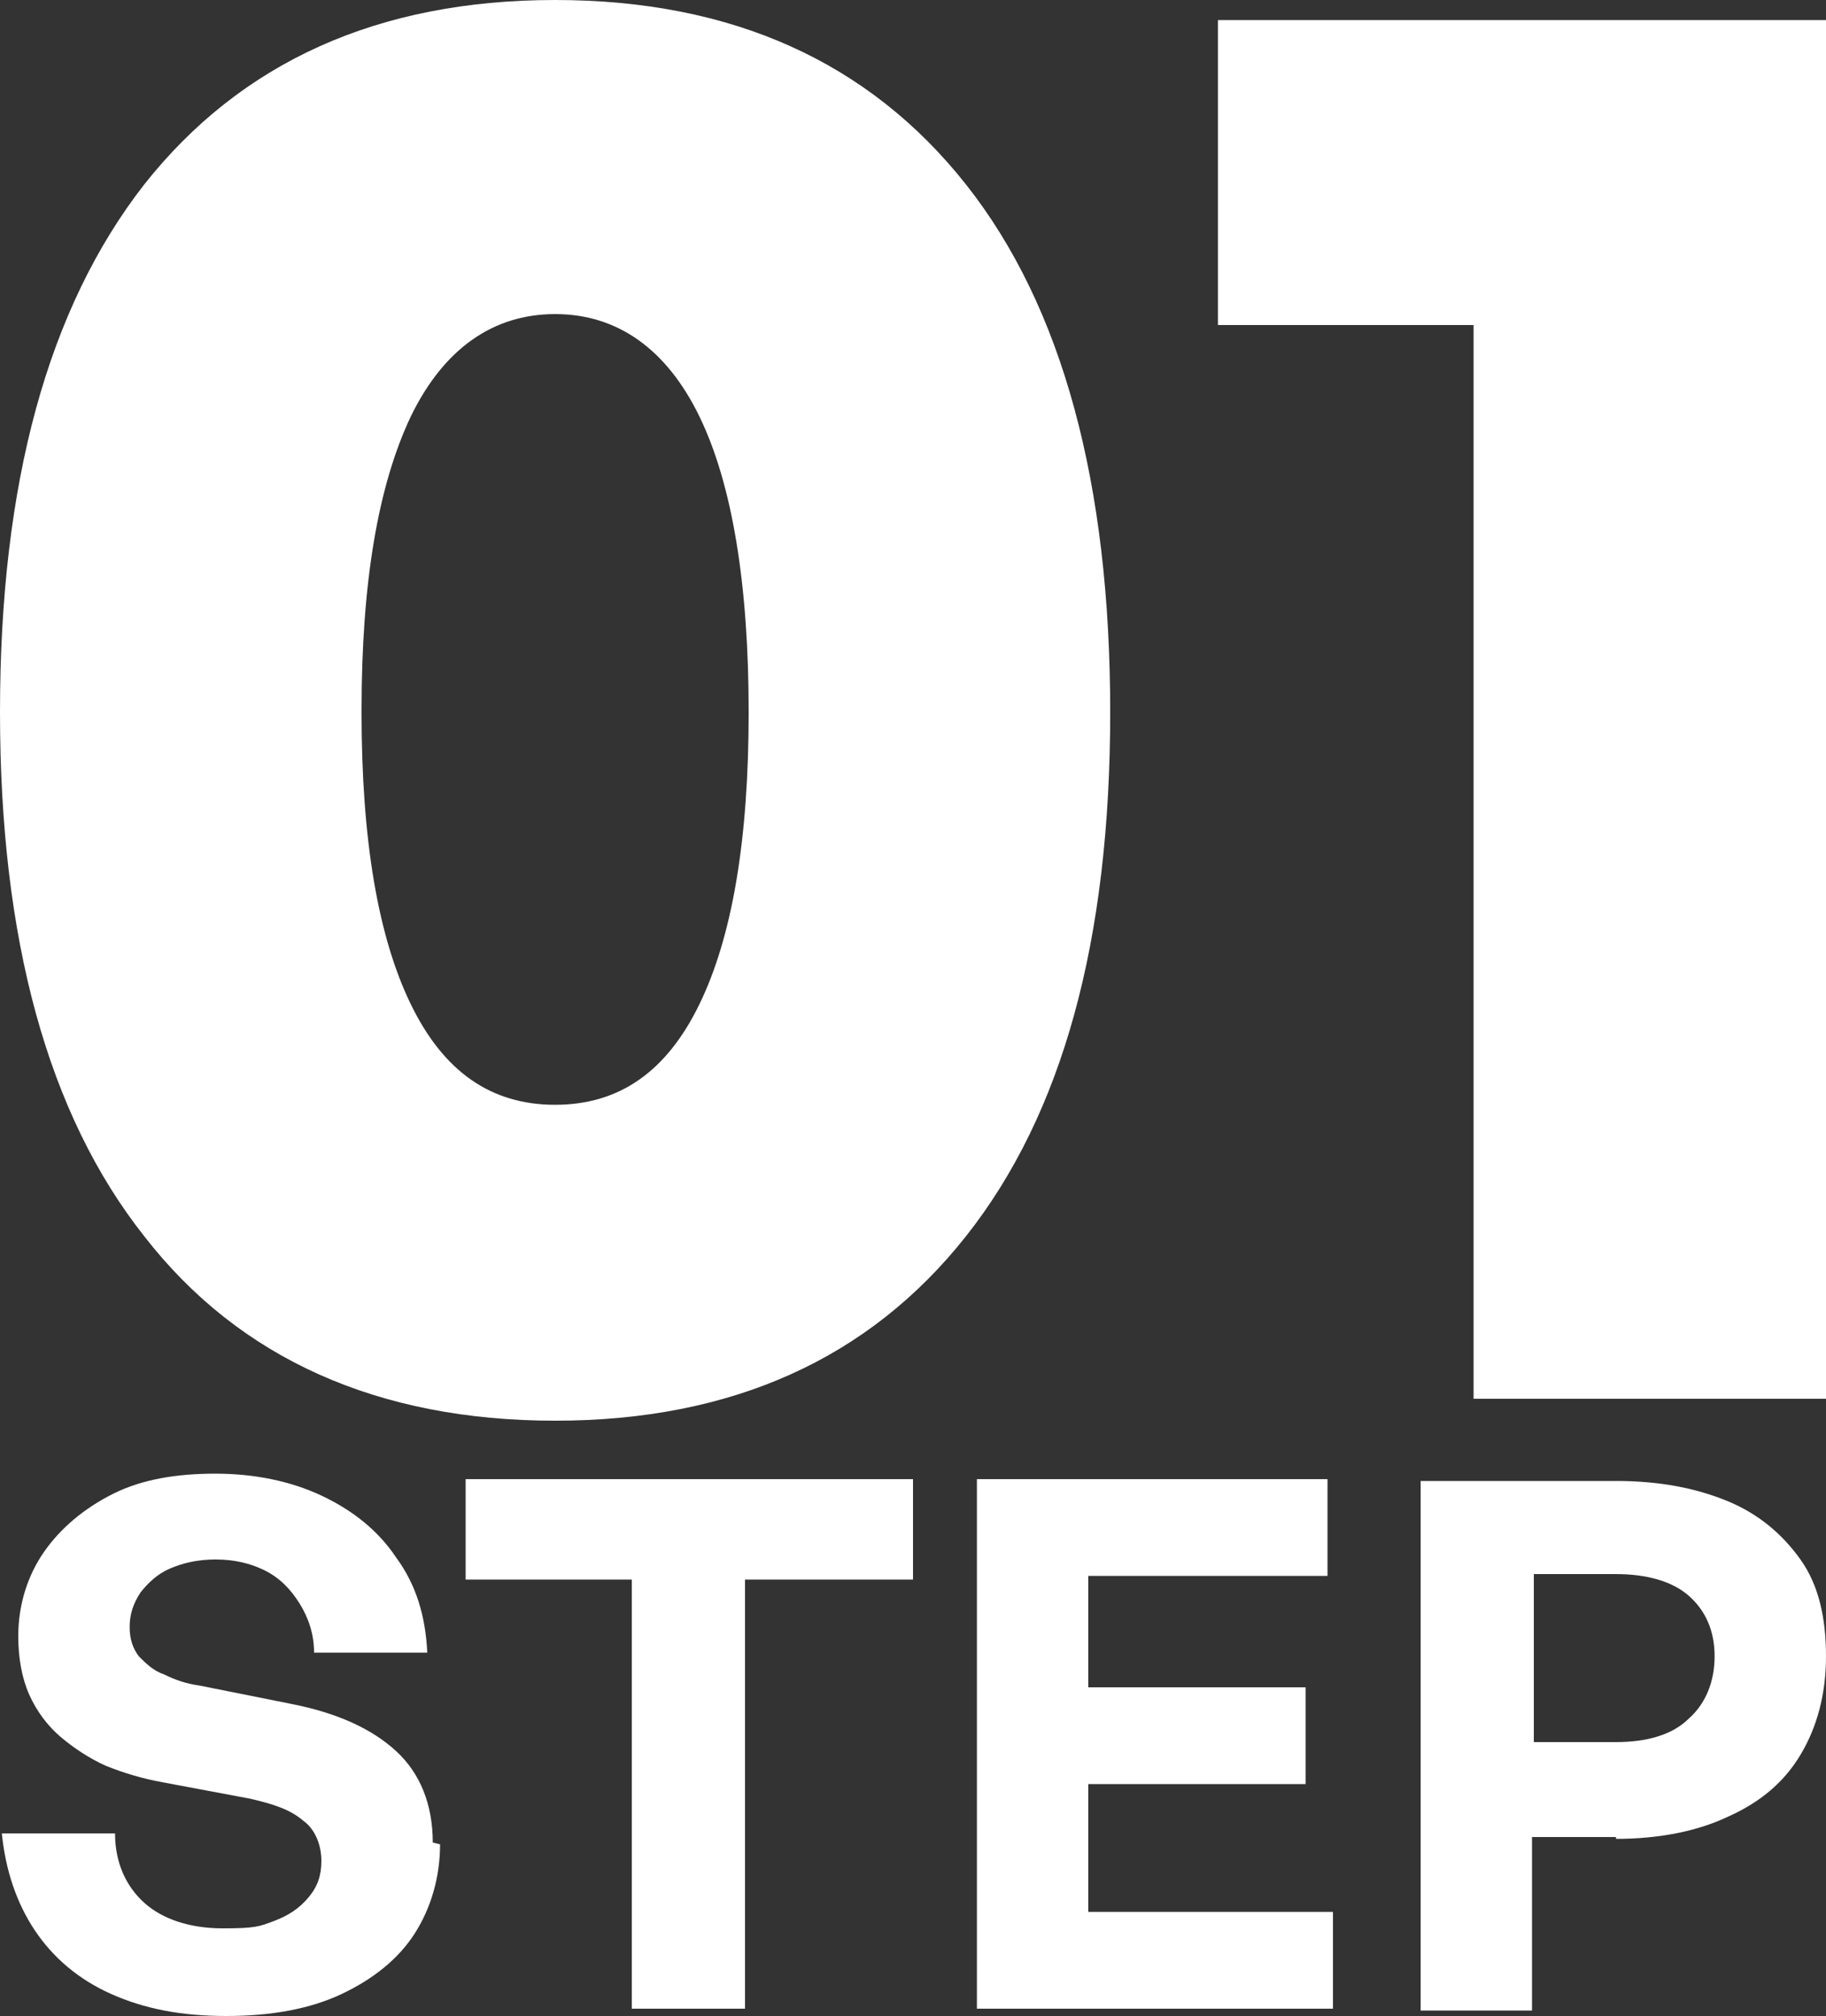
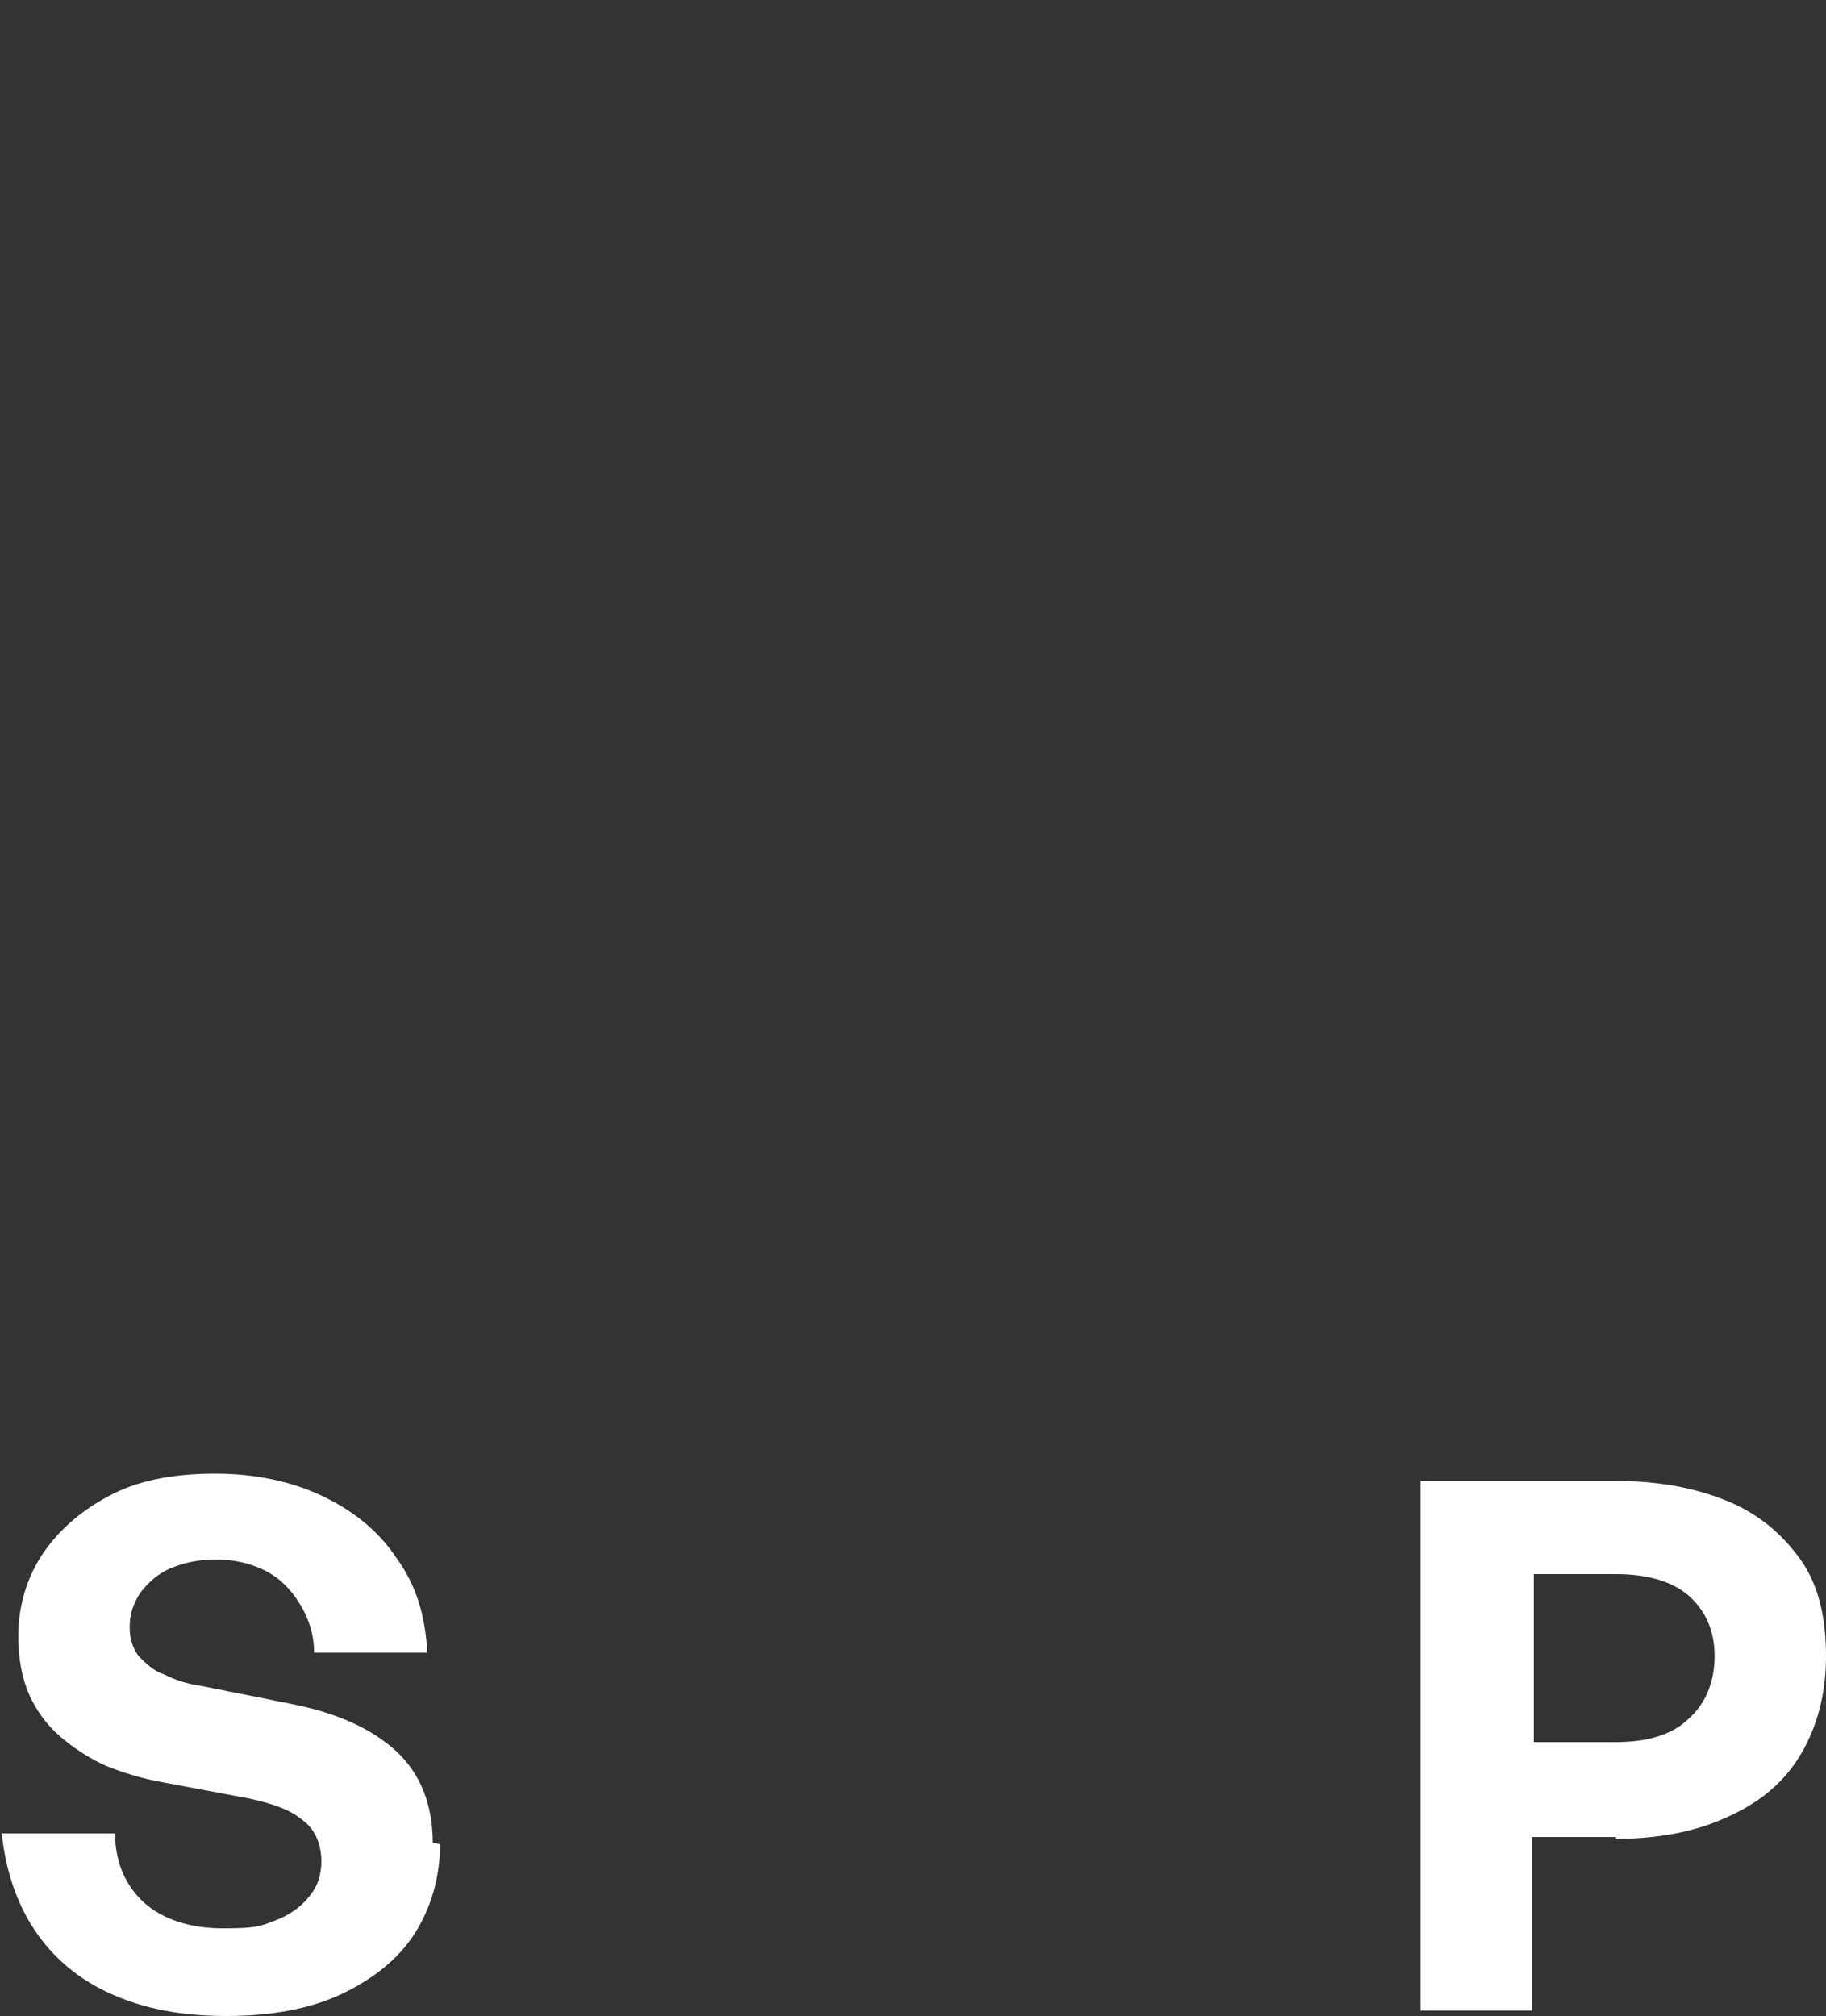
<svg xmlns="http://www.w3.org/2000/svg" id="Layer_1" version="1.1" viewBox="0 0 100 110.4">
  <rect x="0" y="0" width="100" height="110.4" fill="#333333" stroke="none" />
  <defs>
    <style>
      .st0 {
        fill: #fff;
      }
    </style>
  </defs>
  <g>
-     <path class="st0" d="M0,39C0,26.5,2.6,16.9,7.9,10.1,13.2,3.4,20.7,0,30.4,0s17.2,3.4,22.5,10.1c5.3,6.7,7.9,16.4,7.9,28.9s-2.6,22-7.9,28.7c-5.3,6.7-12.8,10.1-22.5,10.1s-17.3-3.4-22.5-10.1C2.6,61,0,51.4,0,39ZM19.8,39c0,7,.9,12.3,2.7,16,1.8,3.7,4.4,5.5,7.9,5.5s6.1-1.8,7.9-5.5c1.8-3.7,2.7-9,2.7-16s-.9-12.5-2.7-16.2c-1.8-3.7-4.5-5.6-7.9-5.6s-6.1,1.9-7.9,5.6c-1.8,3.8-2.7,9.1-2.7,16.1Z" />
-     <path class="st0" d="M100,76.6h-19.3V17.8h-14V1.1h33.3v75.5Z" />
-   </g>
+     </g>
  <g>
    <path class="st0" d="M24.1,101c0,1.8-.5,3.5-1.4,4.9-.9,1.4-2.3,2.5-4,3.3-1.7.8-3.8,1.2-6.3,1.2s-4.5-.4-6.3-1.2c-1.8-.8-3.2-2-4.2-3.5-1-1.5-1.6-3.3-1.8-5.3h6.2c0,1.6.6,2.9,1.6,3.8s2.5,1.4,4.3,1.4,2-.1,2.8-.4c.8-.3,1.4-.7,1.9-1.3.5-.6.7-1.2.7-2s-.3-1.7-1-2.2c-.7-.6-1.6-.9-2.9-1.2l-4.8-.9c-1.1-.2-2.1-.5-3.1-.9-.9-.4-1.8-1-2.5-1.6-.7-.6-1.3-1.4-1.7-2.3-.4-.9-.6-2-.6-3.2,0-1.7.5-3.3,1.4-4.6.9-1.3,2.2-2.4,3.8-3.2,1.6-.8,3.5-1.1,5.6-1.1s4.1.4,5.8,1.2,3.1,1.9,4.1,3.4c1.1,1.5,1.6,3.2,1.7,5.2h-6.2c0-1-.3-1.9-.8-2.7-.5-.8-1.1-1.4-1.9-1.8-.8-.4-1.7-.6-2.7-.6s-1.8.2-2.5.5-1.2.8-1.6,1.3c-.4.6-.6,1.2-.6,1.9s.2,1.2.5,1.6c.4.4.8.8,1.4,1,.6.3,1.2.5,1.9.6l5,1c2.6.5,4.5,1.4,5.8,2.6,1.3,1.2,2,2.9,2,5Z" />
-     <path class="st0" d="M40.7,110h-6.1v-23.5h-9.1v-5.5h24.5v5.5h-9.2v23.5Z" />
-     <path class="st0" d="M73,104.7v5.3h-19.5v-29h19.2v5.3h-13.1v6.1h11.9v5.3h-11.9v7h13.4Z" />
    <path class="st0" d="M88.5,100.6h-4.6v9.5h-6.1v-29h10.7c2.4,0,4.4.4,6.1,1.1,1.7.7,3,1.8,4,3.2s1.4,3.2,1.4,5.3-.5,3.9-1.4,5.4-2.2,2.6-4,3.4c-1.7.8-3.8,1.2-6.1,1.2ZM88.5,86.2h-4.5v9.2h4.5c1.7,0,3.1-.4,4-1.3.9-.8,1.4-2,1.4-3.4s-.5-2.5-1.4-3.3c-.9-.8-2.3-1.2-4-1.2Z" />
  </g>
</svg>